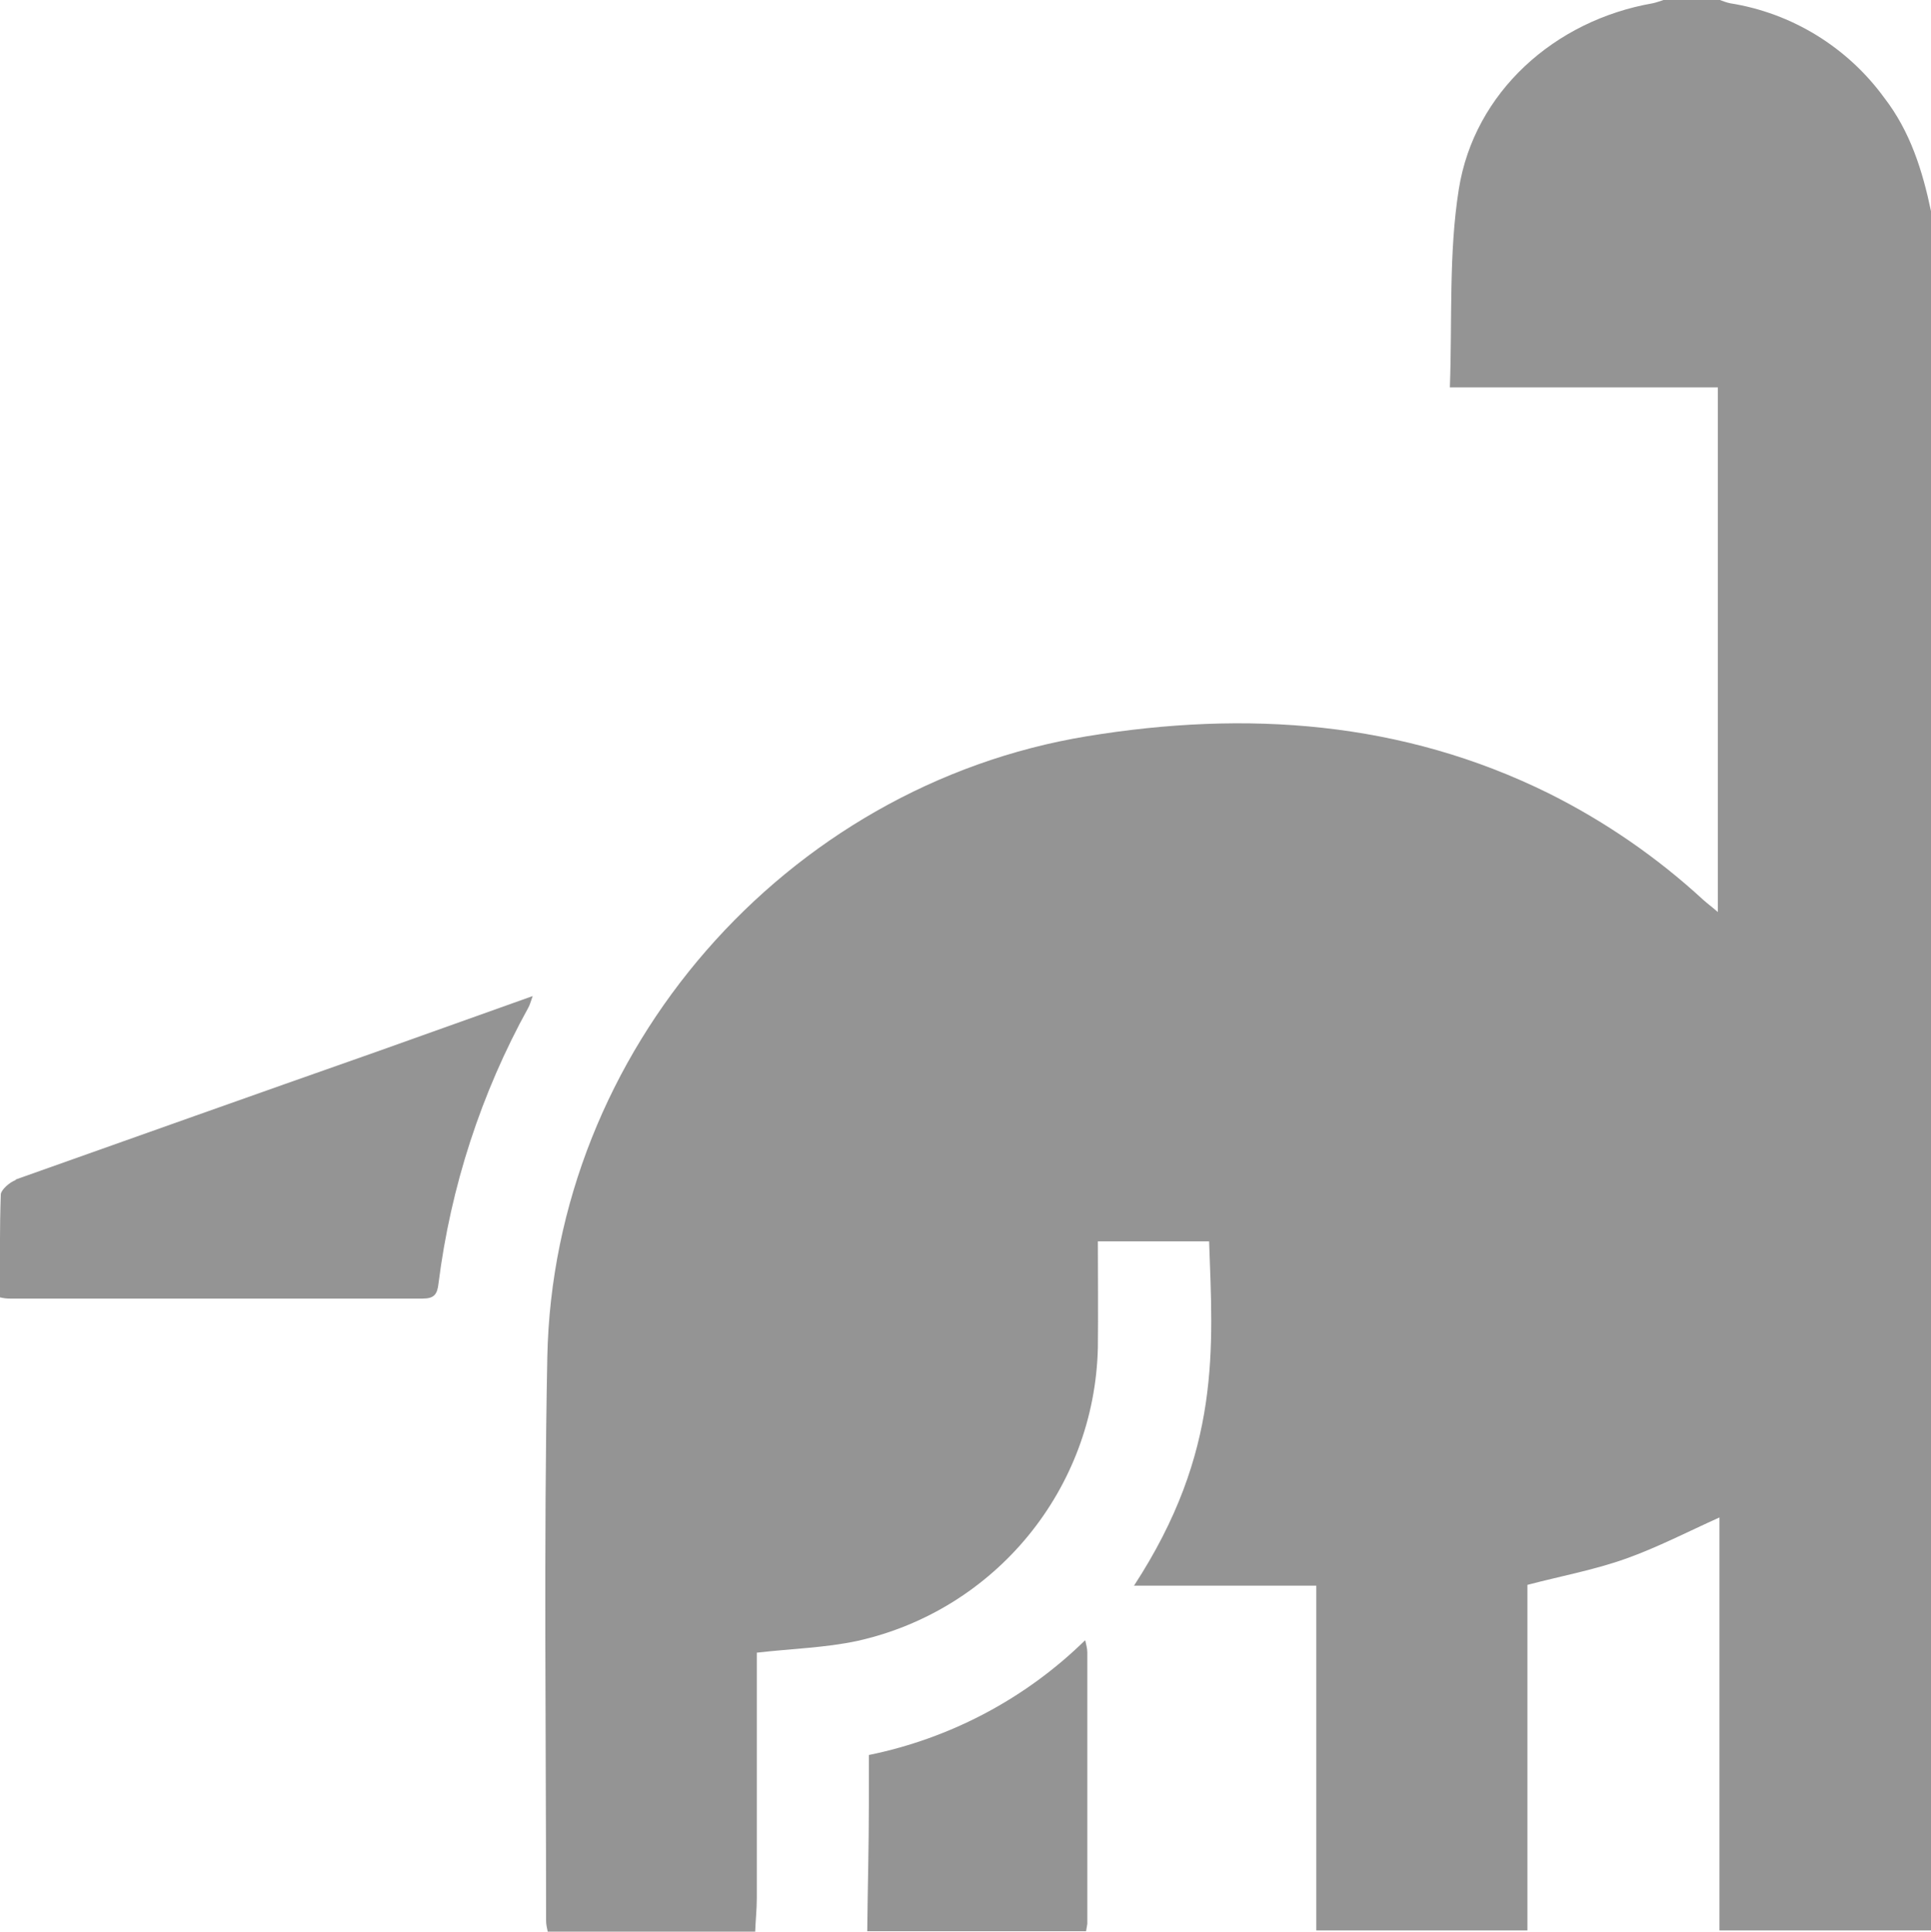
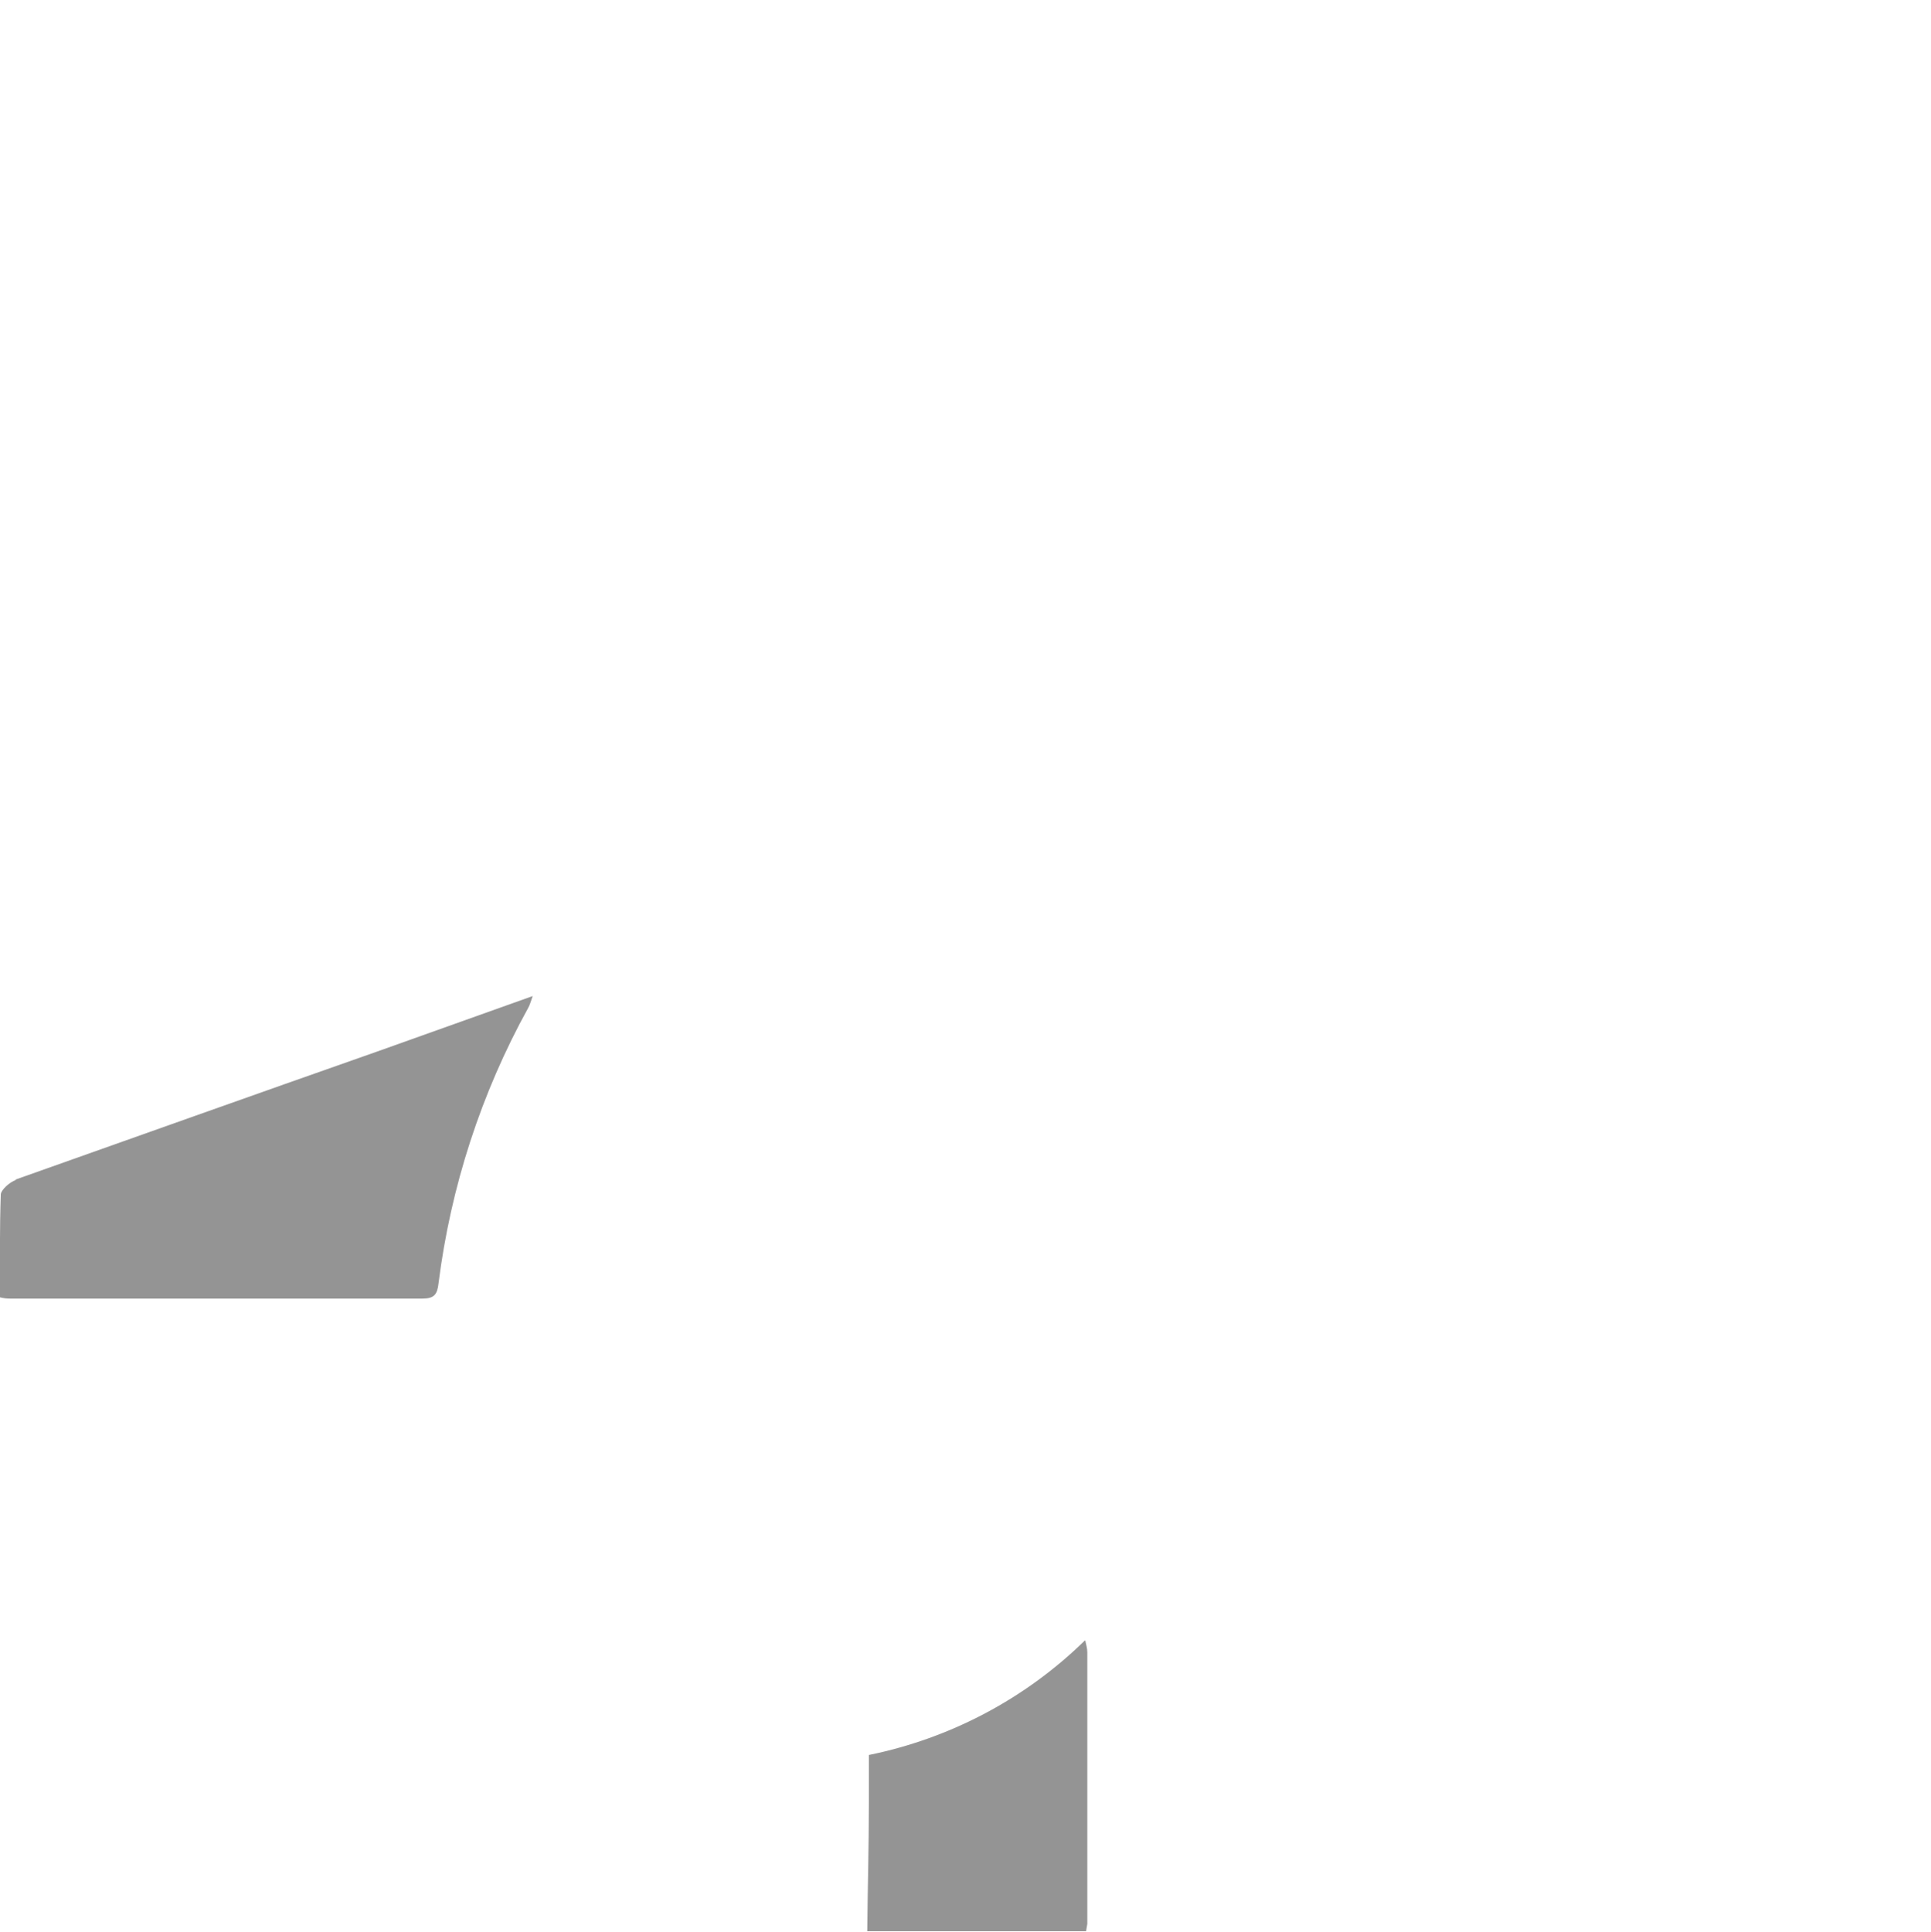
<svg xmlns="http://www.w3.org/2000/svg" id="Capa_2" data-name="Capa 2" viewBox="0 0 47.56 47.57">
  <defs>
    <style>
      .cls-1 {
        fill: #949494;
      }
    </style>
  </defs>
  <g id="Capa_1-2" data-name="Capa 1">
    <g id="Capa_2-2" data-name="Capa 2">
      <g id="Capa_1-2" data-name="Capa 1-2">
-         <path class="cls-1" d="M46.41,2.41c-.91-1.25-2.28-2.09-3.8-2.33-.09-.02-.17-.05-.25-.08h-1.39c-.09,.03-.17,.06-.26,.08-2.42,.42-4.4,2.19-4.78,4.58-.25,1.57-.16,3.2-.22,4.88h6.6v12.92c-.15-.13-.26-.21-.36-.3-1.14-1.05-2.42-1.93-3.8-2.62-3.62-1.79-7.46-2.05-11.37-1.41-7.44,1.22-13.15,7.76-13.3,15.29-.09,4.63-.03,9.26-.03,13.88,0,.09,.02,.18,.04,.27h5.11c.01-.28,.04-.55,.04-.83v-6.04c.87-.1,1.69-.12,2.48-.29,3.4-.76,5.84-3.74,5.92-7.22,.01-.86,0-1.73,0-2.62h2.74c.09,2.62,.31,5.17-1.85,8.48h4.49v8.49h5.2v-8.51c.84-.22,1.66-.37,2.44-.65s1.49-.65,2.29-1.01v10.17h5.21V5.2c-.21-1-.51-1.96-1.15-2.79Z" />
        <path class="cls-1" d="M26.72,40.4c-1.46,1.43-3.31,2.41-5.32,2.82v1.19c0,1.05-.03,2.1-.04,3.15h5.39c.01-.06,.02-.12,.03-.18v-6.69c0-.1-.03-.19-.05-.29Z" />
        <path class="cls-1" d="M.39,29.06c-.15,.05-.36,.24-.37,.35-.03,.83-.02,1.66-.02,2.54,.08,.02,.16,.03,.24,.03H10.41c.28,0,.36-.1,.39-.37,.3-2.38,1.05-4.69,2.21-6.79,.04-.07,.06-.15,.11-.29l-3.87,1.38c-2.96,1.04-5.91,2.09-8.87,3.14Z" />
      </g>
    </g>
  </g>
</svg>